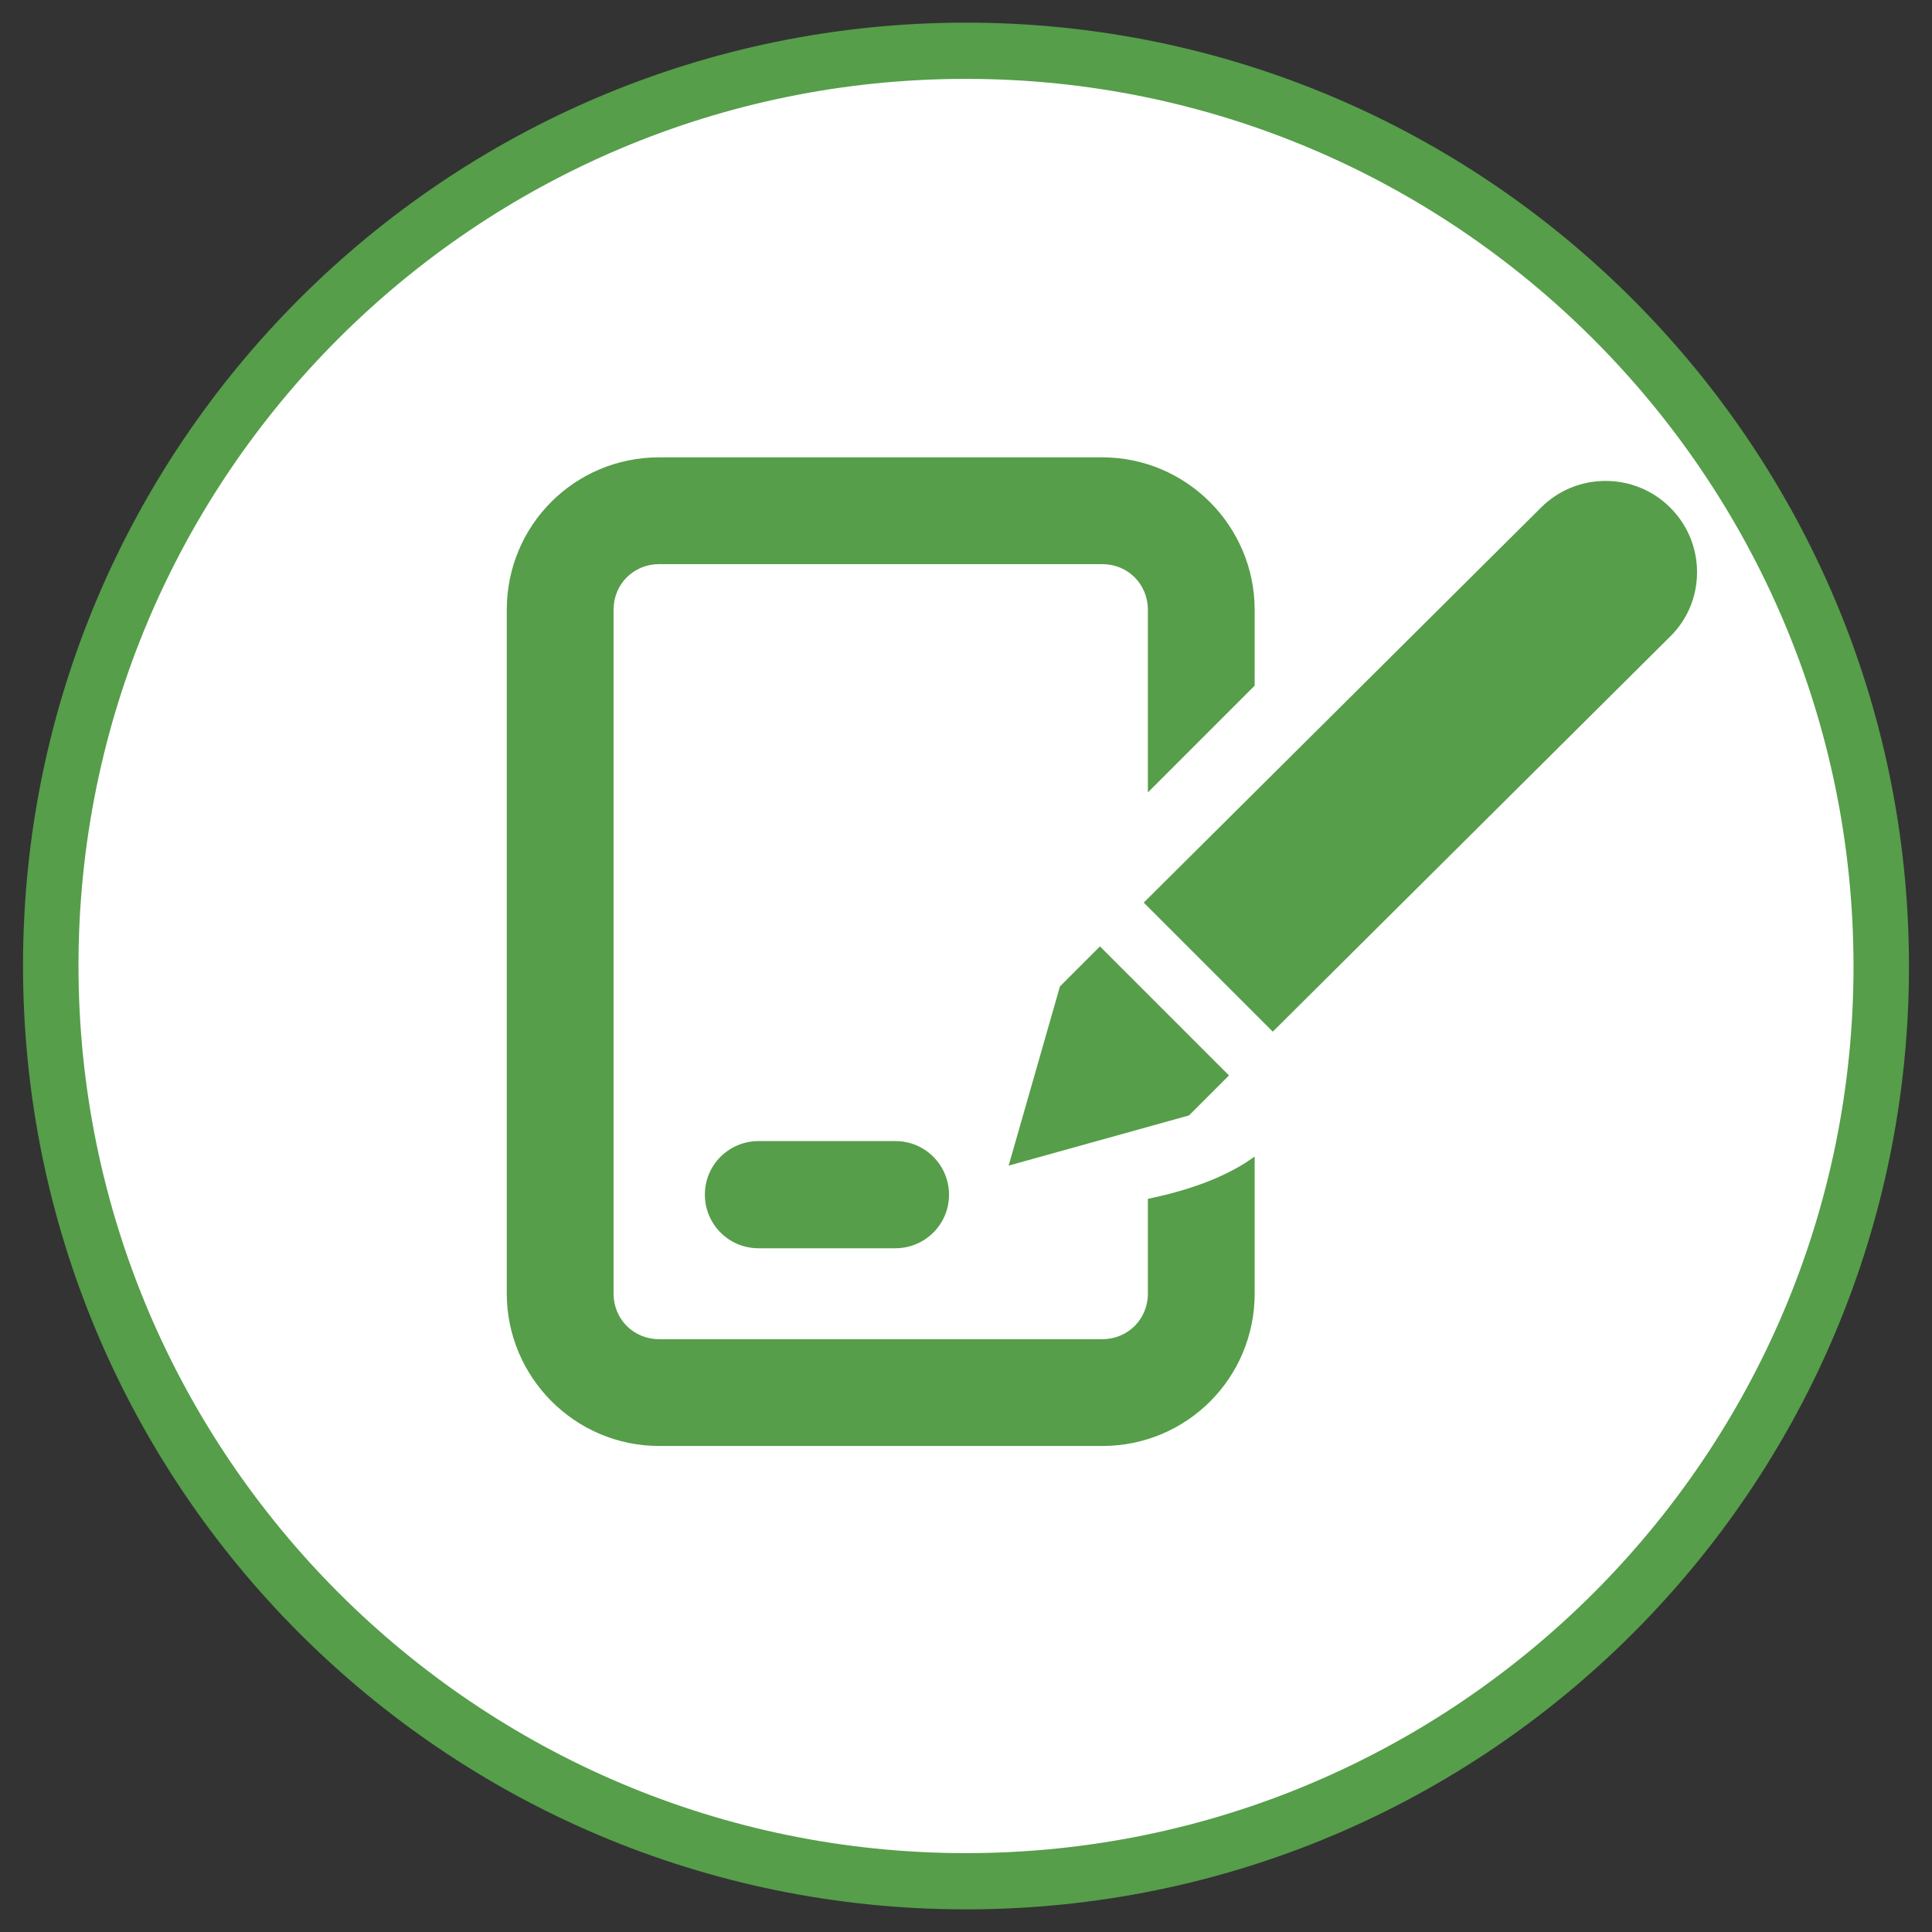
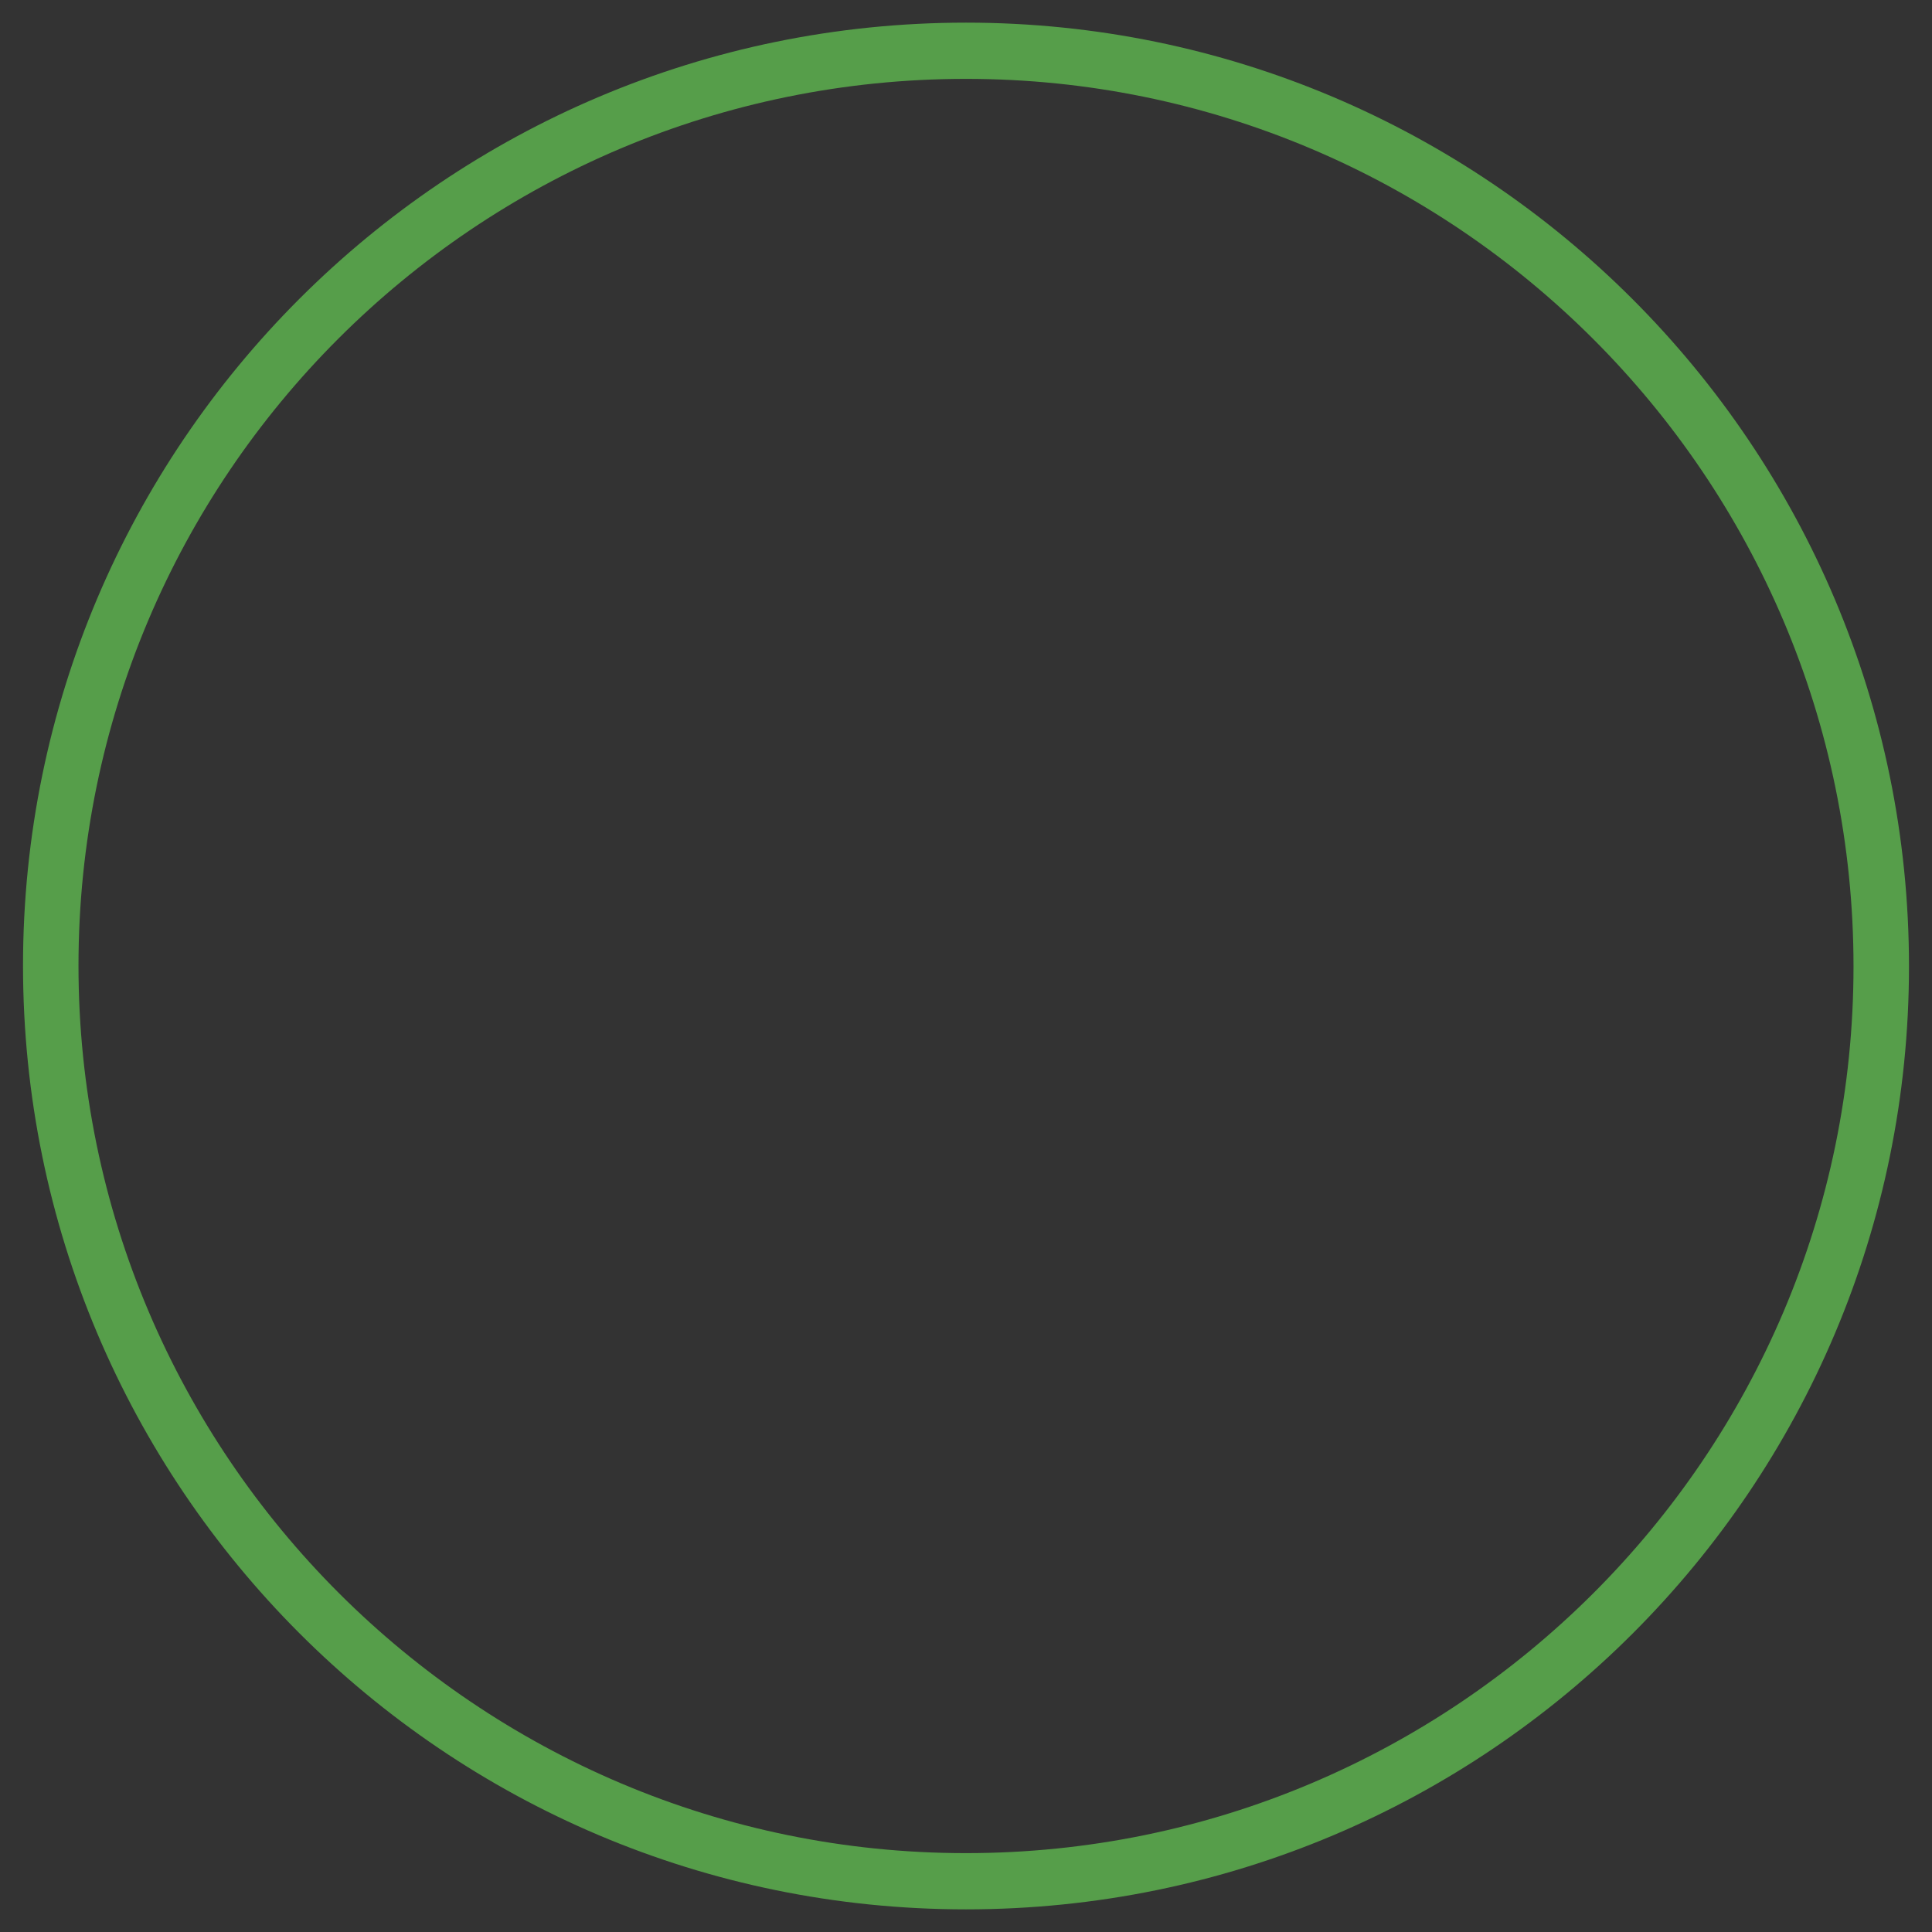
<svg xmlns="http://www.w3.org/2000/svg" version="1.1" id="NET" x="0px" y="0px" viewBox="0 0 512 512" style="enable-background:new 0 0 512 512;" xml:space="preserve">
  <rect x="0" y="0" width="512" height="512" fill="#333333" stroke="none" />
  <style type="text/css">
  .st0{fill:#FFFFFF;}
  .st1{fill:#569e4a;}
</style>
  <g id="App">
    <g id="NET-BG">
-       <circle class="st0" cx="256" cy="256.1" r="242.7" />
      <path class="st1" d="M256,20.9c129.6,0,235.2,105.4,235.2,235.2S385.6,491.1,256,491.1S20.8,385.7,20.8,255.9S126.1,20.9,256,20.9        M256,6C118.1,6,6.1,117.9,6.1,255.9S117.8,506,256,506s249.9-111.9,249.9-249.9S393.9,6,256,6L256,6z" />
    </g>
  </g>
  <g id="light">
    <g>
-       <path class="st1" d="M304.2,342.8c0,6.8-5.3,12.1-12.1,12.1H174.7c-6.8,0-12.1-5.3-12.1-12.1V161.6c0-6.8,5.3-12.1,12.1-12.1       h117.4c6.8,0,12.1,5.3,12.1,12.1V210l28.3-28.3v-20.1c0-22.1-18-40.4-40.4-40.4H174.7c-22.4,0-40.4,18-40.4,40.4v181.2       c0,22.1,18,40.4,40.4,40.4h117.4c22.4,0,40.4-18,40.4-40.4v-36.3c-4.4,3.2-12.7,8-28.3,11.2C304.2,317.7,304.2,342.8,304.2,342.8z        M442.6,134.5c-9.4-9.4-24.8-9.4-34.2,0L303.1,239.2l34.2,34.2l105.4-104.8C452.1,159.3,452.1,143.9,442.6,134.5z M280.9,261.4       l-13.6,47.5l47.8-13.3l10.6-10.6l-34.2-34.2L280.9,261.4z M201,302.4c-7.7,0-14.2,6.2-14.2,14.2c0,7.7,6.2,14.2,14.2,14.2h36.3       c7.7,0,14.2-6.2,14.2-14.2c0-7.7-6.2-14.2-14.2-14.2H201z" />
-     </g>
+       </g>
  </g>
  <g>
</g>
  <g>
</g>
  <g>
</g>
  <g>
</g>
  <g>
</g>
  <g>
</g>
</svg>